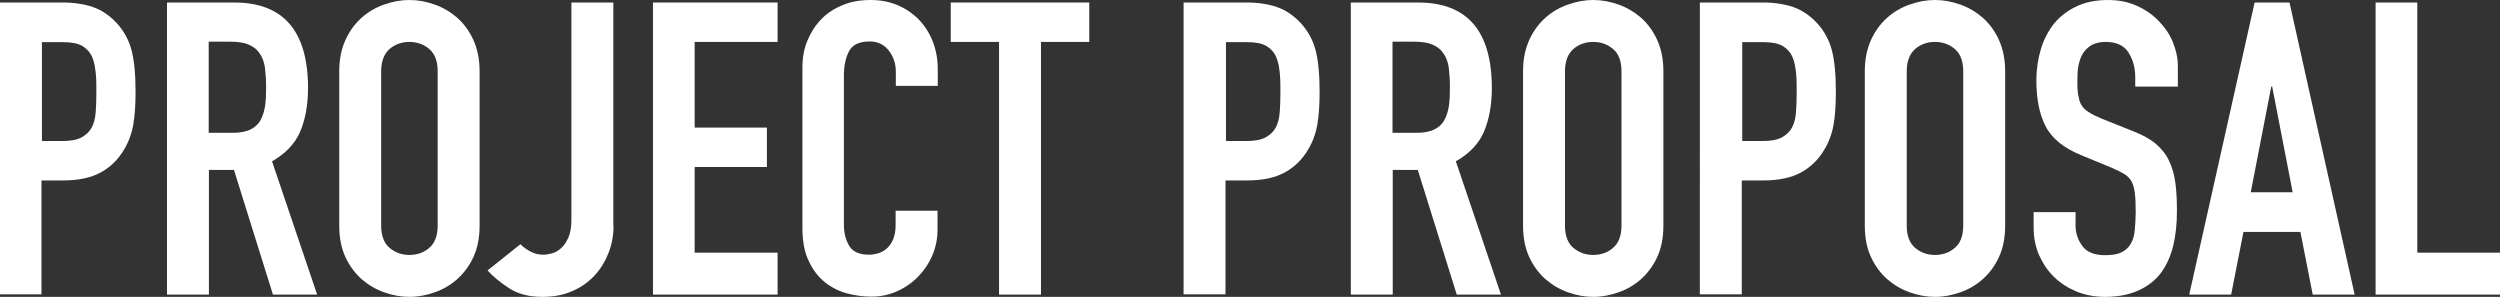
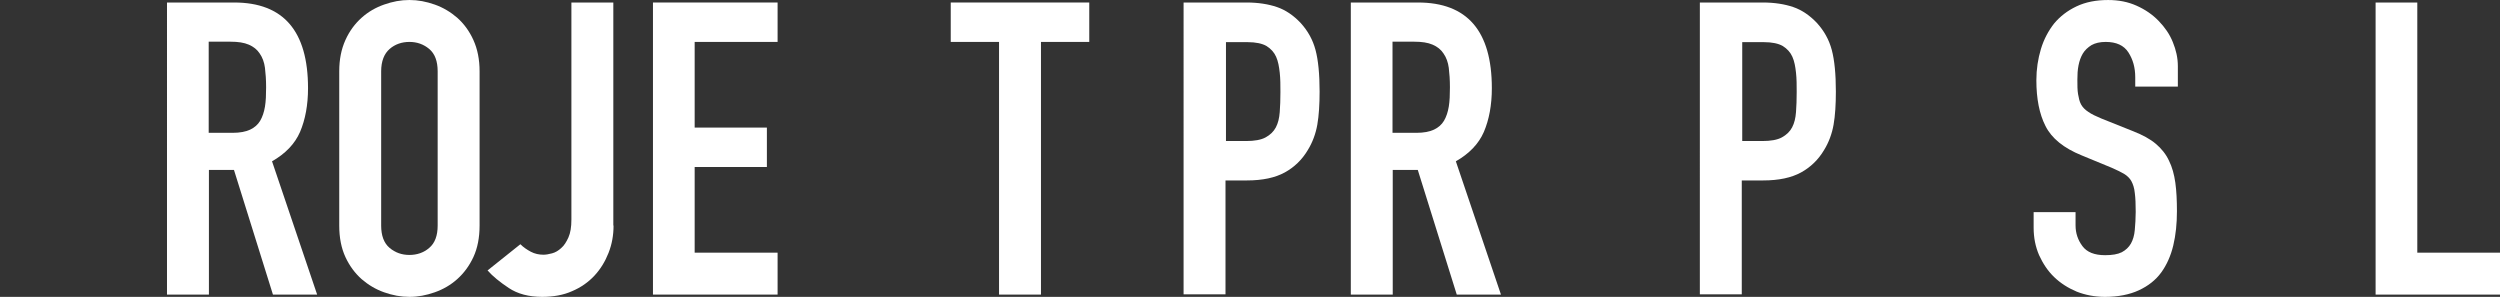
<svg xmlns="http://www.w3.org/2000/svg" id="_レイヤー_2" viewBox="0 0 109.73 13.03">
  <rect x="0" y="0" width="109.73" height="13.03" fill="#333333" stroke="none" />
  <defs>
    <style>.cls-1{fill:#fff;stroke-width:0px;}</style>
  </defs>
  <g id="_レイヤー_1-2">
-     <path class="cls-1" d="m0,.11h2.75c.5,0,.95.07,1.33.2.38.13.73.37,1.04.7.31.34.53.73.65,1.18.12.45.18,1.06.18,1.83,0,.56-.03,1.05-.1,1.45-.07.4-.21.78-.42,1.12-.25.42-.59.75-1.01.98-.42.23-.97.35-1.66.35h-.94v5H0V.11Zm1.84,6.08h.88c.37,0,.66-.05.86-.16s.35-.25.45-.44c.1-.19.15-.41.17-.67.02-.26.03-.56.03-.88,0-.3,0-.58-.03-.85s-.07-.5-.16-.7c-.09-.2-.23-.35-.42-.47-.19-.11-.47-.17-.83-.17h-.95v4.36Z" />
    <path class="cls-1" d="m7.33.11h2.95c2.16,0,3.24,1.25,3.24,3.76,0,.74-.12,1.38-.35,1.92-.23.53-.65.96-1.23,1.29l1.98,5.85h-1.94l-1.71-5.47h-1.1v5.47h-1.84V.11Zm1.84,5.72h1.04c.32,0,.58-.05.77-.14.19-.09.34-.22.44-.39s.17-.38.21-.62.05-.53.05-.85-.02-.61-.05-.85-.11-.46-.23-.63c-.11-.17-.27-.3-.48-.39s-.47-.13-.81-.13h-.95v4Z" />
    <path class="cls-1" d="m14.89,3.13c0-.52.09-.97.27-1.37.18-.4.42-.72.71-.98.29-.26.62-.45.99-.58.37-.13.73-.2,1.11-.2s.74.07,1.11.2c.37.13.7.33.99.58.29.26.53.58.71.98.18.4.27.85.27,1.37v6.77c0,.53-.09.99-.27,1.38-.18.39-.42.71-.71.97-.29.26-.62.45-.99.58s-.73.2-1.11.2-.74-.07-1.11-.2c-.37-.13-.7-.33-.99-.58-.29-.26-.53-.58-.71-.97-.18-.39-.27-.85-.27-1.38V3.13Zm1.84,6.77c0,.44.12.77.37.98s.54.31.87.31.63-.1.87-.31c.25-.21.37-.54.37-.98V3.13c0-.44-.12-.77-.37-.98-.25-.21-.54-.31-.87-.31s-.63.1-.87.31-.37.54-.37.98v6.77Z" />
    <path class="cls-1" d="m26.93,9.9c0,.42-.07.82-.22,1.2s-.35.71-.62,1-.6.52-.98.68c-.38.17-.82.25-1.31.25-.59,0-1.08-.13-1.47-.39-.39-.26-.7-.51-.93-.77l1.44-1.15c.13.13.29.24.46.33.17.09.36.13.55.13.11,0,.23-.02.38-.06s.28-.12.4-.23c.13-.11.23-.27.32-.47.09-.2.13-.46.13-.78V.11h1.84v9.79Z" />
    <path class="cls-1" d="m28.66.11h5.47v1.73h-3.64v3.76h3.17v1.73h-3.17v3.76h3.64v1.84h-5.47V.11Z" />
-     <path class="cls-1" d="m41.15,10.06c0,.4-.07.77-.22,1.13-.15.36-.36.67-.62.94-.26.27-.57.49-.93.65-.35.16-.73.24-1.14.24-.35,0-.7-.05-1.06-.14-.36-.1-.68-.26-.97-.49-.29-.23-.53-.54-.71-.93-.19-.38-.28-.87-.28-1.46V2.95c0-.42.07-.81.22-1.17s.35-.67.61-.94.58-.47.94-.62c.37-.15.77-.22,1.22-.22.42,0,.81.07,1.17.22.36.15.67.36.94.63.26.27.47.59.62.97.15.38.22.79.22,1.23v.72h-1.84v-.61c0-.36-.1-.67-.31-.94-.2-.26-.48-.4-.83-.4-.46,0-.76.14-.91.42-.15.28-.23.64-.23,1.07v6.55c0,.37.08.68.24.94s.45.38.87.38c.12,0,.25-.02.39-.06.14-.04.26-.11.38-.21.11-.1.21-.23.28-.4.07-.17.11-.38.11-.63v-.63h1.84v.79Z" />
    <path class="cls-1" d="m43.85,1.84h-2.12V.11h6.08v1.73h-2.12v11.09h-1.84V1.84Z" />
    <path class="cls-1" d="m51.97.11h2.75c.5,0,.95.07,1.33.2.38.13.73.37,1.04.7.31.34.53.73.65,1.18.12.45.18,1.06.18,1.83,0,.56-.03,1.05-.1,1.45-.07.4-.21.78-.42,1.12-.25.42-.59.75-1.01.98-.42.23-.97.35-1.66.35h-.94v5h-1.84V.11Zm1.84,6.08h.88c.37,0,.66-.05.86-.16s.35-.25.45-.44c.1-.19.15-.41.17-.67.02-.26.03-.56.03-.88,0-.3,0-.58-.03-.85s-.07-.5-.16-.7c-.09-.2-.23-.35-.42-.47-.19-.11-.47-.17-.83-.17h-.95v4.36Z" />
    <path class="cls-1" d="m59.29.11h2.95c2.16,0,3.24,1.25,3.24,3.76,0,.74-.12,1.38-.35,1.92-.23.53-.65.96-1.23,1.29l1.98,5.85h-1.94l-1.71-5.47h-1.1v5.47h-1.84V.11Zm1.84,5.72h1.04c.32,0,.58-.05.77-.14.19-.09.34-.22.44-.39s.17-.38.21-.62.05-.53.05-.85-.02-.61-.05-.85-.11-.46-.23-.63c-.11-.17-.27-.3-.48-.39s-.47-.13-.81-.13h-.95v4Z" />
-     <path class="cls-1" d="m66.85,3.13c0-.52.09-.97.27-1.37.18-.4.42-.72.71-.98.29-.26.62-.45.99-.58.37-.13.73-.2,1.11-.2s.74.07,1.11.2c.37.13.7.33.99.58.29.26.53.58.71.98.18.4.27.85.27,1.37v6.77c0,.53-.09.99-.27,1.38-.18.39-.42.71-.71.97-.29.26-.62.45-.99.58s-.73.2-1.11.2-.74-.07-1.11-.2c-.37-.13-.7-.33-.99-.58-.29-.26-.53-.58-.71-.97-.18-.39-.27-.85-.27-1.38V3.13Zm1.84,6.77c0,.44.12.77.37.98s.54.31.87.31.63-.1.87-.31c.25-.21.37-.54.37-.98V3.13c0-.44-.12-.77-.37-.98-.25-.21-.54-.31-.87-.31s-.63.1-.87.31-.37.54-.37.98v6.77Z" />
    <path class="cls-1" d="m74.63.11h2.75c.5,0,.95.07,1.33.2.38.13.73.37,1.04.7.31.34.53.73.65,1.18.12.45.18,1.06.18,1.83,0,.56-.03,1.05-.1,1.45-.07.4-.21.78-.42,1.12-.25.42-.59.75-1.01.98-.42.23-.97.35-1.66.35h-.94v5h-1.84V.11Zm1.84,6.08h.88c.37,0,.66-.05.86-.16s.35-.25.45-.44c.1-.19.15-.41.17-.67.02-.26.03-.56.03-.88,0-.3,0-.58-.03-.85s-.07-.5-.16-.7c-.09-.2-.23-.35-.42-.47-.19-.11-.47-.17-.83-.17h-.95v4.36Z" />
-     <path class="cls-1" d="m81.85,3.13c0-.52.09-.97.27-1.37.18-.4.42-.72.71-.98.29-.26.62-.45.99-.58.37-.13.73-.2,1.11-.2s.74.07,1.11.2c.37.13.7.33.99.58.29.26.53.58.71.98.18.4.27.85.27,1.37v6.77c0,.53-.09.99-.27,1.38-.18.39-.42.71-.71.97-.29.26-.62.45-.99.58s-.73.2-1.11.2-.74-.07-1.11-.2c-.37-.13-.7-.33-.99-.58-.29-.26-.53-.58-.71-.97-.18-.39-.27-.85-.27-1.38V3.13Zm1.84,6.77c0,.44.12.77.37.98s.54.31.87.31.63-.1.87-.31c.25-.21.37-.54.37-.98V3.13c0-.44-.12-.77-.37-.98-.25-.21-.54-.31-.87-.31s-.63.1-.87.31-.37.54-.37.98v6.77Z" />
    <path class="cls-1" d="m95.56,3.8h-1.84v-.41c0-.42-.1-.78-.3-1.09-.2-.31-.53-.46-1-.46-.25,0-.46.05-.62.14-.16.1-.29.22-.38.37-.09.15-.15.32-.19.52-.04.2-.05.41-.05.62,0,.25,0,.47.03.64s.06.32.13.45c.07.13.18.24.32.33.14.1.33.19.57.29l1.4.56c.41.16.74.34.99.55.25.21.45.46.58.74.14.28.23.61.28.97s.07.78.07,1.25c0,.54-.05,1.04-.16,1.5s-.29.86-.53,1.19-.57.59-.98.78c-.41.19-.91.29-1.49.29-.44,0-.86-.08-1.24-.23-.38-.16-.71-.37-.99-.64s-.49-.59-.66-.96c-.16-.37-.24-.77-.24-1.21v-.68h1.84v.58c0,.34.1.64.3.91.2.27.53.4,1,.4.31,0,.55-.04.73-.13.17-.09.31-.22.4-.38.09-.16.15-.36.17-.6.02-.24.04-.5.04-.79,0-.34-.01-.61-.04-.83-.02-.22-.08-.39-.15-.52s-.19-.24-.32-.32c-.14-.08-.32-.17-.55-.27l-1.31-.54c-.79-.32-1.32-.75-1.59-1.29-.27-.53-.4-1.2-.4-2.01,0-.48.07-.94.2-1.37.13-.43.33-.8.58-1.12.26-.31.58-.56.98-.75s.86-.28,1.39-.28c.46,0,.87.08,1.25.25s.7.39.97.67.48.58.62.93c.14.34.22.69.22,1.05v.9Z" />
-     <path class="cls-1" d="m98.96.11h1.53l2.86,12.82h-1.84l-.54-2.75h-2.5l-.54,2.75h-1.84L98.96.11Zm.77,3.69h-.04l-.9,4.64h1.84l-.9-4.64Z" />
    <path class="cls-1" d="m104.26.11h1.84v10.98h3.64v1.84h-5.47V.11Z" />
  </g>
</svg>